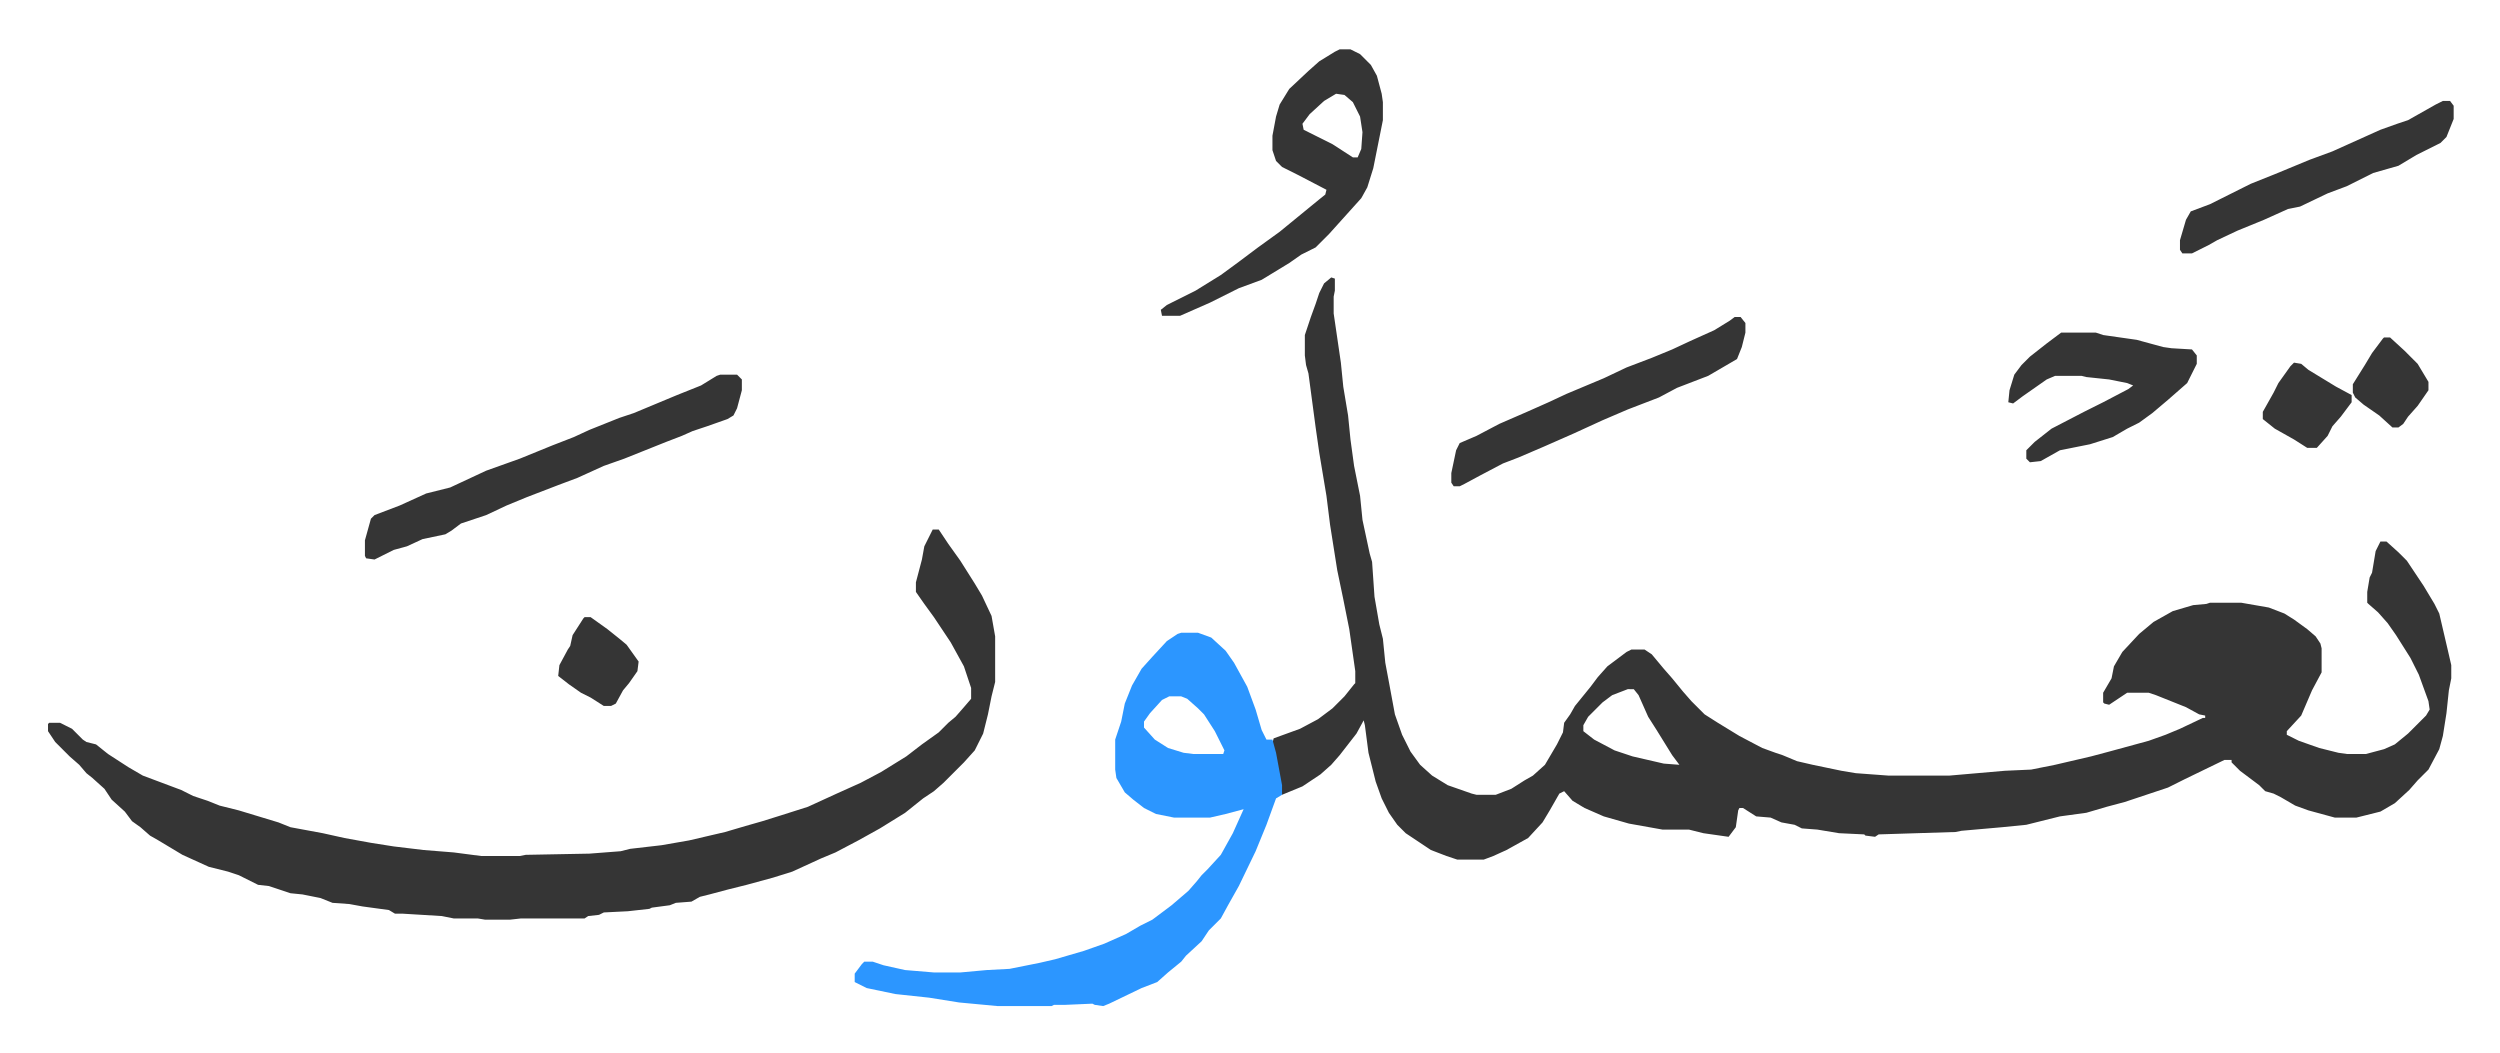
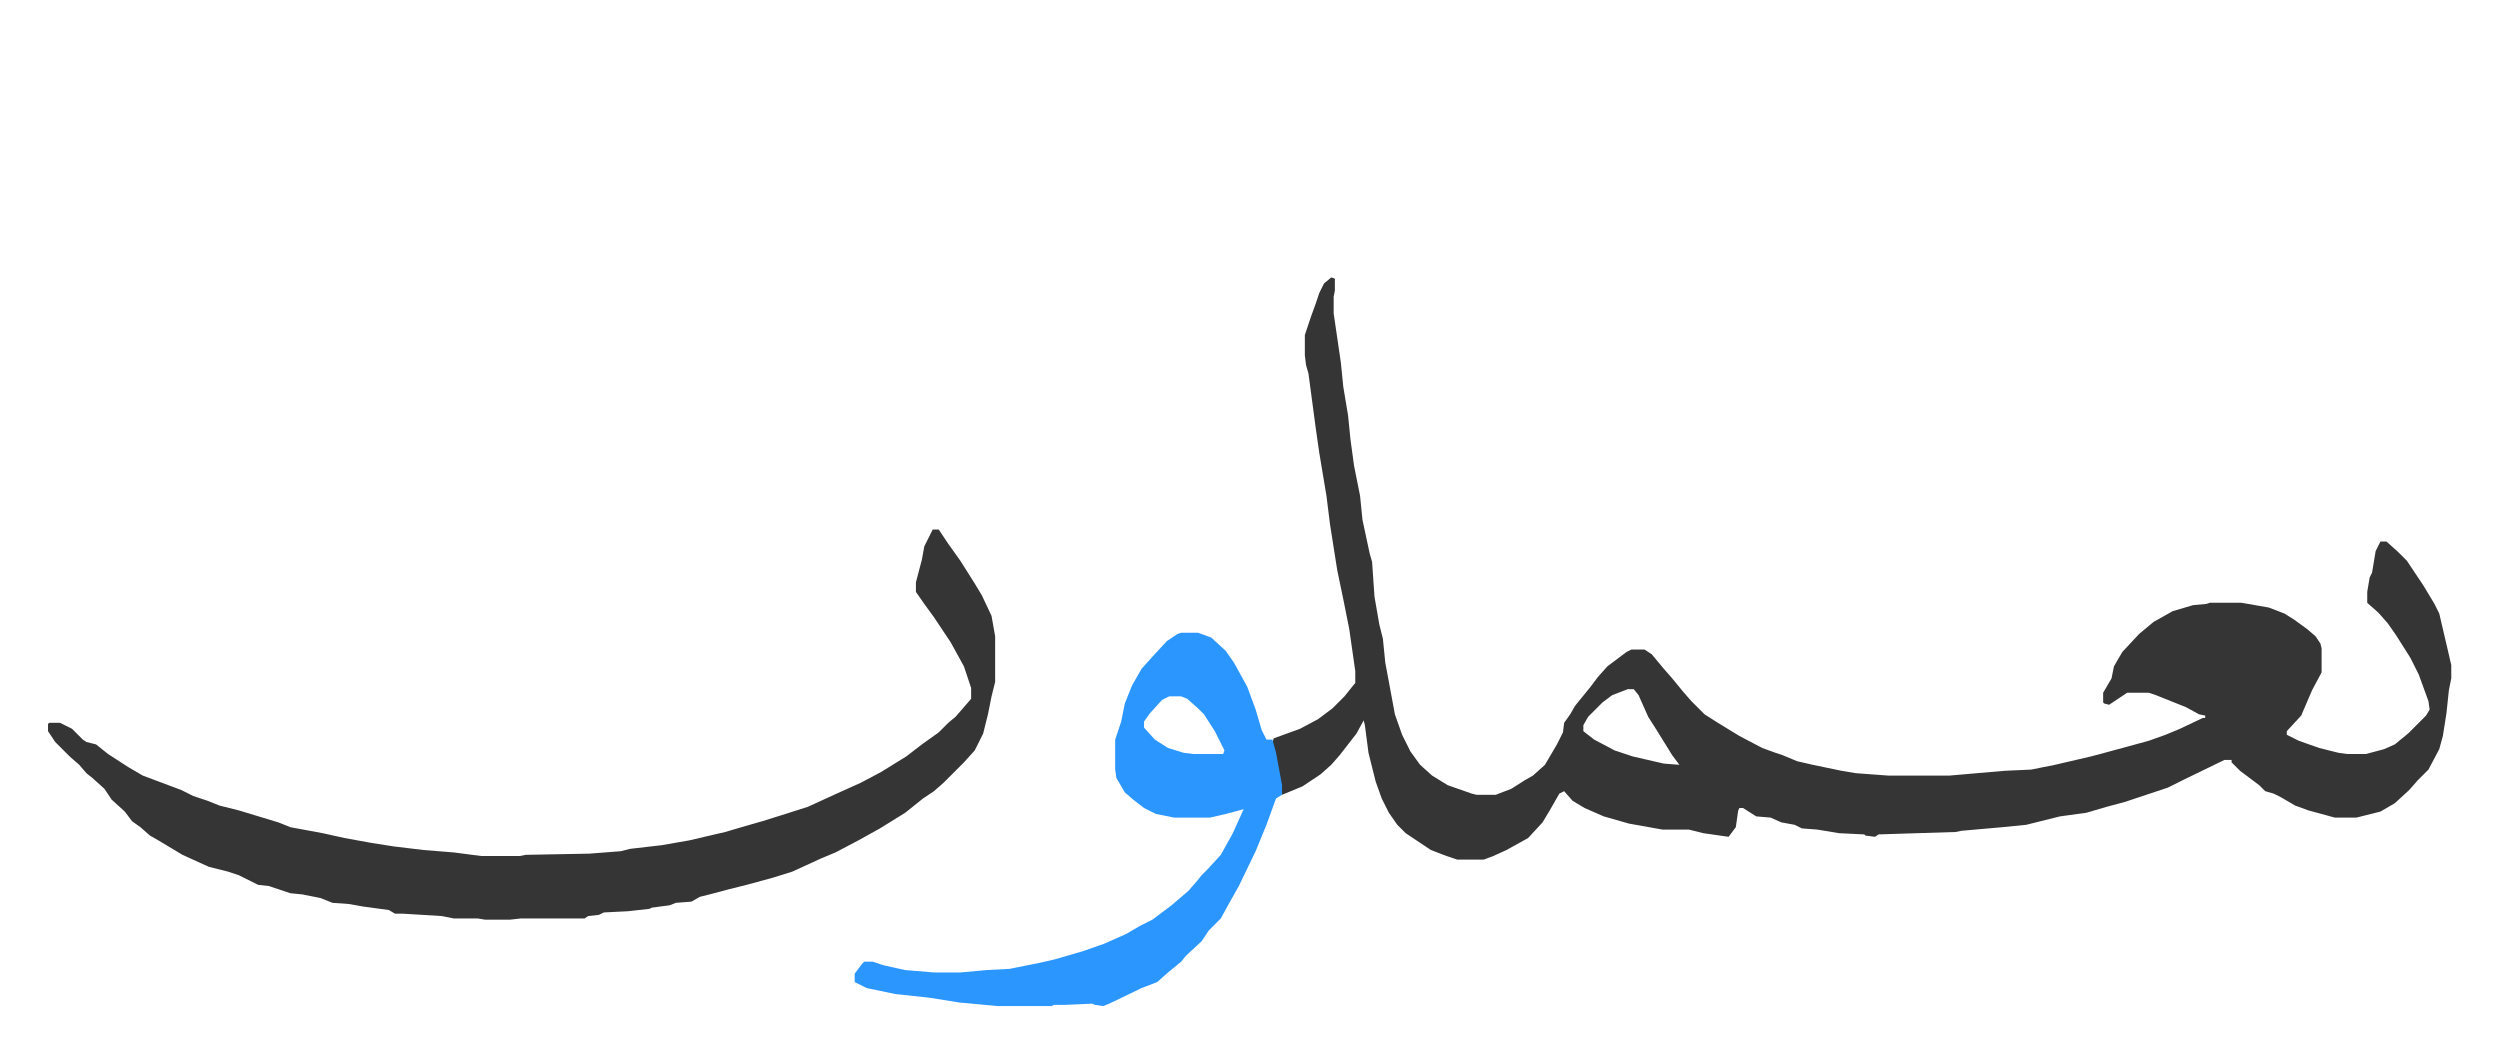
<svg xmlns="http://www.w3.org/2000/svg" viewBox="-40 304.9 2082.6 877.6">
  <path fill="#353535" id="rule_normal" d="m1069 536 3 1v10l-1 5v14l6 41 2 20 4 24 2 20 3 22 5 25 2 20 6 28 2 7 2 29 4 23 3 12 2 20 3 16 5 27 6 17 7 14 8 11 10 9 13 8 20 7 4 1h16l13-5 11-7 7-4 10-9 10-17 5-10 1-8 5-7 4-7 13-16 6-8 8-9 16-12 4-2h11l6 4 10 12 7 8 9 11 7 8 11 11 11 7 18 11 19 10 11 4 6 2 12 5 13 3 24 5 12 2 27 2h51l46-4 22-1 20-4 30-7 15-4 33-9 14-5 12-5 19-9h2v-2l-5-1-11-6-25-10-6-2h-18l-6 4-9 6-4-1-1-1v-8l7-12 2-10 7-12 14-15 12-10 16-9 17-5 11-1 3-1h26l23 4 13 5 8 5 11 8 7 6 4 6 1 4v20l-8 15-9 21-12 13v3l10 5 17 6 16 4 7 1h16l15-4 9-4 11-9 15-15 3-5-1-7-8-22-7-14-12-19-7-10-8-9-8-7-1-1v-9l2-12 2-4 3-18 4-8h5l10 9 7 7 14 21 9 15 4 8 7 30 3 13v11l-2 10-2 19-3 19-3 11-9 17-9 9-7 8-12 11-12 7-20 5h-18l-22-6-11-4-12-7-6-3-7-2-5-5-16-12-7-7v-2h-6l-33 16-14 7-36 12-15 4-17 5-22 3-28 7-20 2-34 3-5 1-64 2-3 2-8-1-1-1-21-1-18-3-13-1-6-3-11-2-9-4-12-1-11-7h-3l-1 2-2 14-6 8-7-1-14-2-12-3h-22l-28-5-21-6-16-7-10-6-7-8-4 2-8 14-6 10-12 13-18 10-11 5-8 3h-22l-9-3-13-5-21-14-7-7-7-10-6-12-5-14-6-24-3-23-1-4-6 11-14 18-7 8-9 8-15 10-17 7-4-24-4-19 1-4 22-8 15-8 12-9 10-10 8-10 1-1v-10l-5-35-5-25-5-24-6-38-3-24-6-36-3-21-6-45-2-7-1-8v-17l5-15 4-11 3-9 4-8zm247 343-13 5-8 6-12 12-4 7v5l9 7 17 9 15 5 26 6 13 1-6-8-13-21-7-11-8-18-4-5zM737 746h5l8 12 10 14 12 19 6 10 8 17 3 17v38l-3 12-3 15-4 16-7 14-9 10-17 17-8 7-9 6-15 12-21 13-18 10-19 10-12 5-24 11-16 5-22 6-16 4-15 4-8 2-7 4-13 1-5 2-15 2-2 1-18 2-20 1-4 2-9 1-3 2h-53l-9 1h-21l-6-1h-20l-10-2-33-2h-6l-5-3-22-3-11-2-14-1-10-4-15-3-10-1-18-6-9-1-16-8-9-3-16-4-22-10-20-12-7-4-8-7-7-5-6-8-11-10-6-9-10-9-5-4-6-7-8-7-12-12-6-9v-6l1-1h9l10 5 9 9 3 2 8 2 10 8 17 11 12 7 16 6 16 6 10 5 12 4 10 4 16 4 33 10 10 4 27 5 18 4 22 4 19 3 25 3 25 2 23 3h32l5-1 53-1 26-2 8-2 26-3 23-4 30-7 17-5 14-4 16-5 22-7 24-11 20-9 17-9 21-13 13-10 14-10 8-8 6-5 7-8 6-7v-9l-6-18-11-20-8-12-6-9-8-11-7-10v-8l5-19 2-11z" />
  <path fill="#2c96ff" id="rule_madd_permissible_2_4_6" d="M944 832h14l11 4 12 11 7 10 11 20 7 19 5 17 4 8h5l3 11 5 27v8l-5 3-8 22-9 22-14 29-9 16-6 11-10 10-6 9-13 12-4 5-11 9-9 8-13 5-27 13-5 2-7-1-2-1-23 1h-9l-2 1h-45l-32-3-25-4-28-3-24-5-10-5v-7l6-8 2-2h7l9 3 18 4 24 2h22l22-2 19-1 25-5 13-3 24-7 17-6 18-8 12-7 10-5 16-12 14-12 7-8 4-5 5-5 11-12 10-18 9-20-15 4-13 3h-30l-15-3-10-5-9-7-7-6-7-12-1-7v-25l5-15 3-15 6-15 8-14 9-10 12-13 9-6zm-10 53-6 3-10 11-5 7v5l9 10 11 7 13 4 8 1h25l1-3-8-16-9-14-5-5-9-8-5-2z" />
-   <path fill="#353535" id="rule_normal" d="M560 617h14l4 4v9l-4 15-3 6-5 3-17 6-12 4-9 4-13 5-20 8-15 6-17 6-22 10-16 6-26 10-17 7-17 8-21 7-8 6-5 3-19 4-13 6-11 3-16 8-7-1-1-2v-13l5-18 3-3 21-8 22-10 20-5 30-14 28-10 27-11 18-7 13-6 25-10 12-4 12-5 24-10 20-8 13-8zm516-271h9l8 4 9 9 5 9 4 15 1 7v15l-8 40-5 16-5 9-9 10-9 10-9 10-11 11-12 6-10 7-23 14-19 7-24 12-25 11h-15l-1-5 5-4 24-12 21-13 15-11 16-12 18-13 11-9 11-9 11-9 5-4 1-4-23-12-14-7-5-5-3-9v-12l3-16 3-10 8-13 16-15 9-8 13-8zm-3 37-10 6-12 11-6 8 1 5 24 12 17 11h4l3-7 1-14-2-13-6-12-7-6zm332 186h5l4 5v8l-3 12-4 10-24 14-26 10-15 8-26 10-21 9-24 11-25 11-21 9-13 5-19 10-13 7-4 2h-5l-2-3v-8l4-19 3-6 14-6 19-10 23-10 18-8 15-7 31-13 19-9 21-8 17-7 15-7 20-9 13-8zm272 13h29l6 2 28 4 22 6 7 1 17 1 4 5v7l-8 16-8 7-8 7-13 11-11 8-10 5-12 7-19 6-25 5-16 9-9 1-3-3v-7l7-7 14-11 27-14 16-8 21-11 4-3-5-2-15-3-19-2-4-1h-22l-7 3-20 14-8 6-4-1 1-10 4-13 6-8 7-7 14-11zm318-193h6l3 4v11l-6 15-5 5-12 6-8 4-15 9-21 6-22 11-16 6-23 11-10 2-20 9-22 9-17 8-7 4-14 7h-8l-2-3v-8l5-17 4-7 16-6 34-17 20-8 29-12 19-7 20-9 20-9 14-5 9-3 23-13zm-124 218 6 1 6 5 23 14 13 7v6l-9 12-7 8-4 8-9 10h-8l-11-7-16-9-10-8v-6l9-16 4-8 10-14zM447 819h5l14 10 10 8 6 5 10 14-1 8-7 10-5 6-6 11-4 2h-6l-11-7-8-4-10-7-9-7 1-9 7-13 2-3 2-9 9-14zm1499-233h5l12 11 11 11 9 15v7l-9 13-8 9-4 6-4 3h-5l-11-10-13-9-7-6-2-4v-7l10-16 6-10 9-12z" />
</svg>